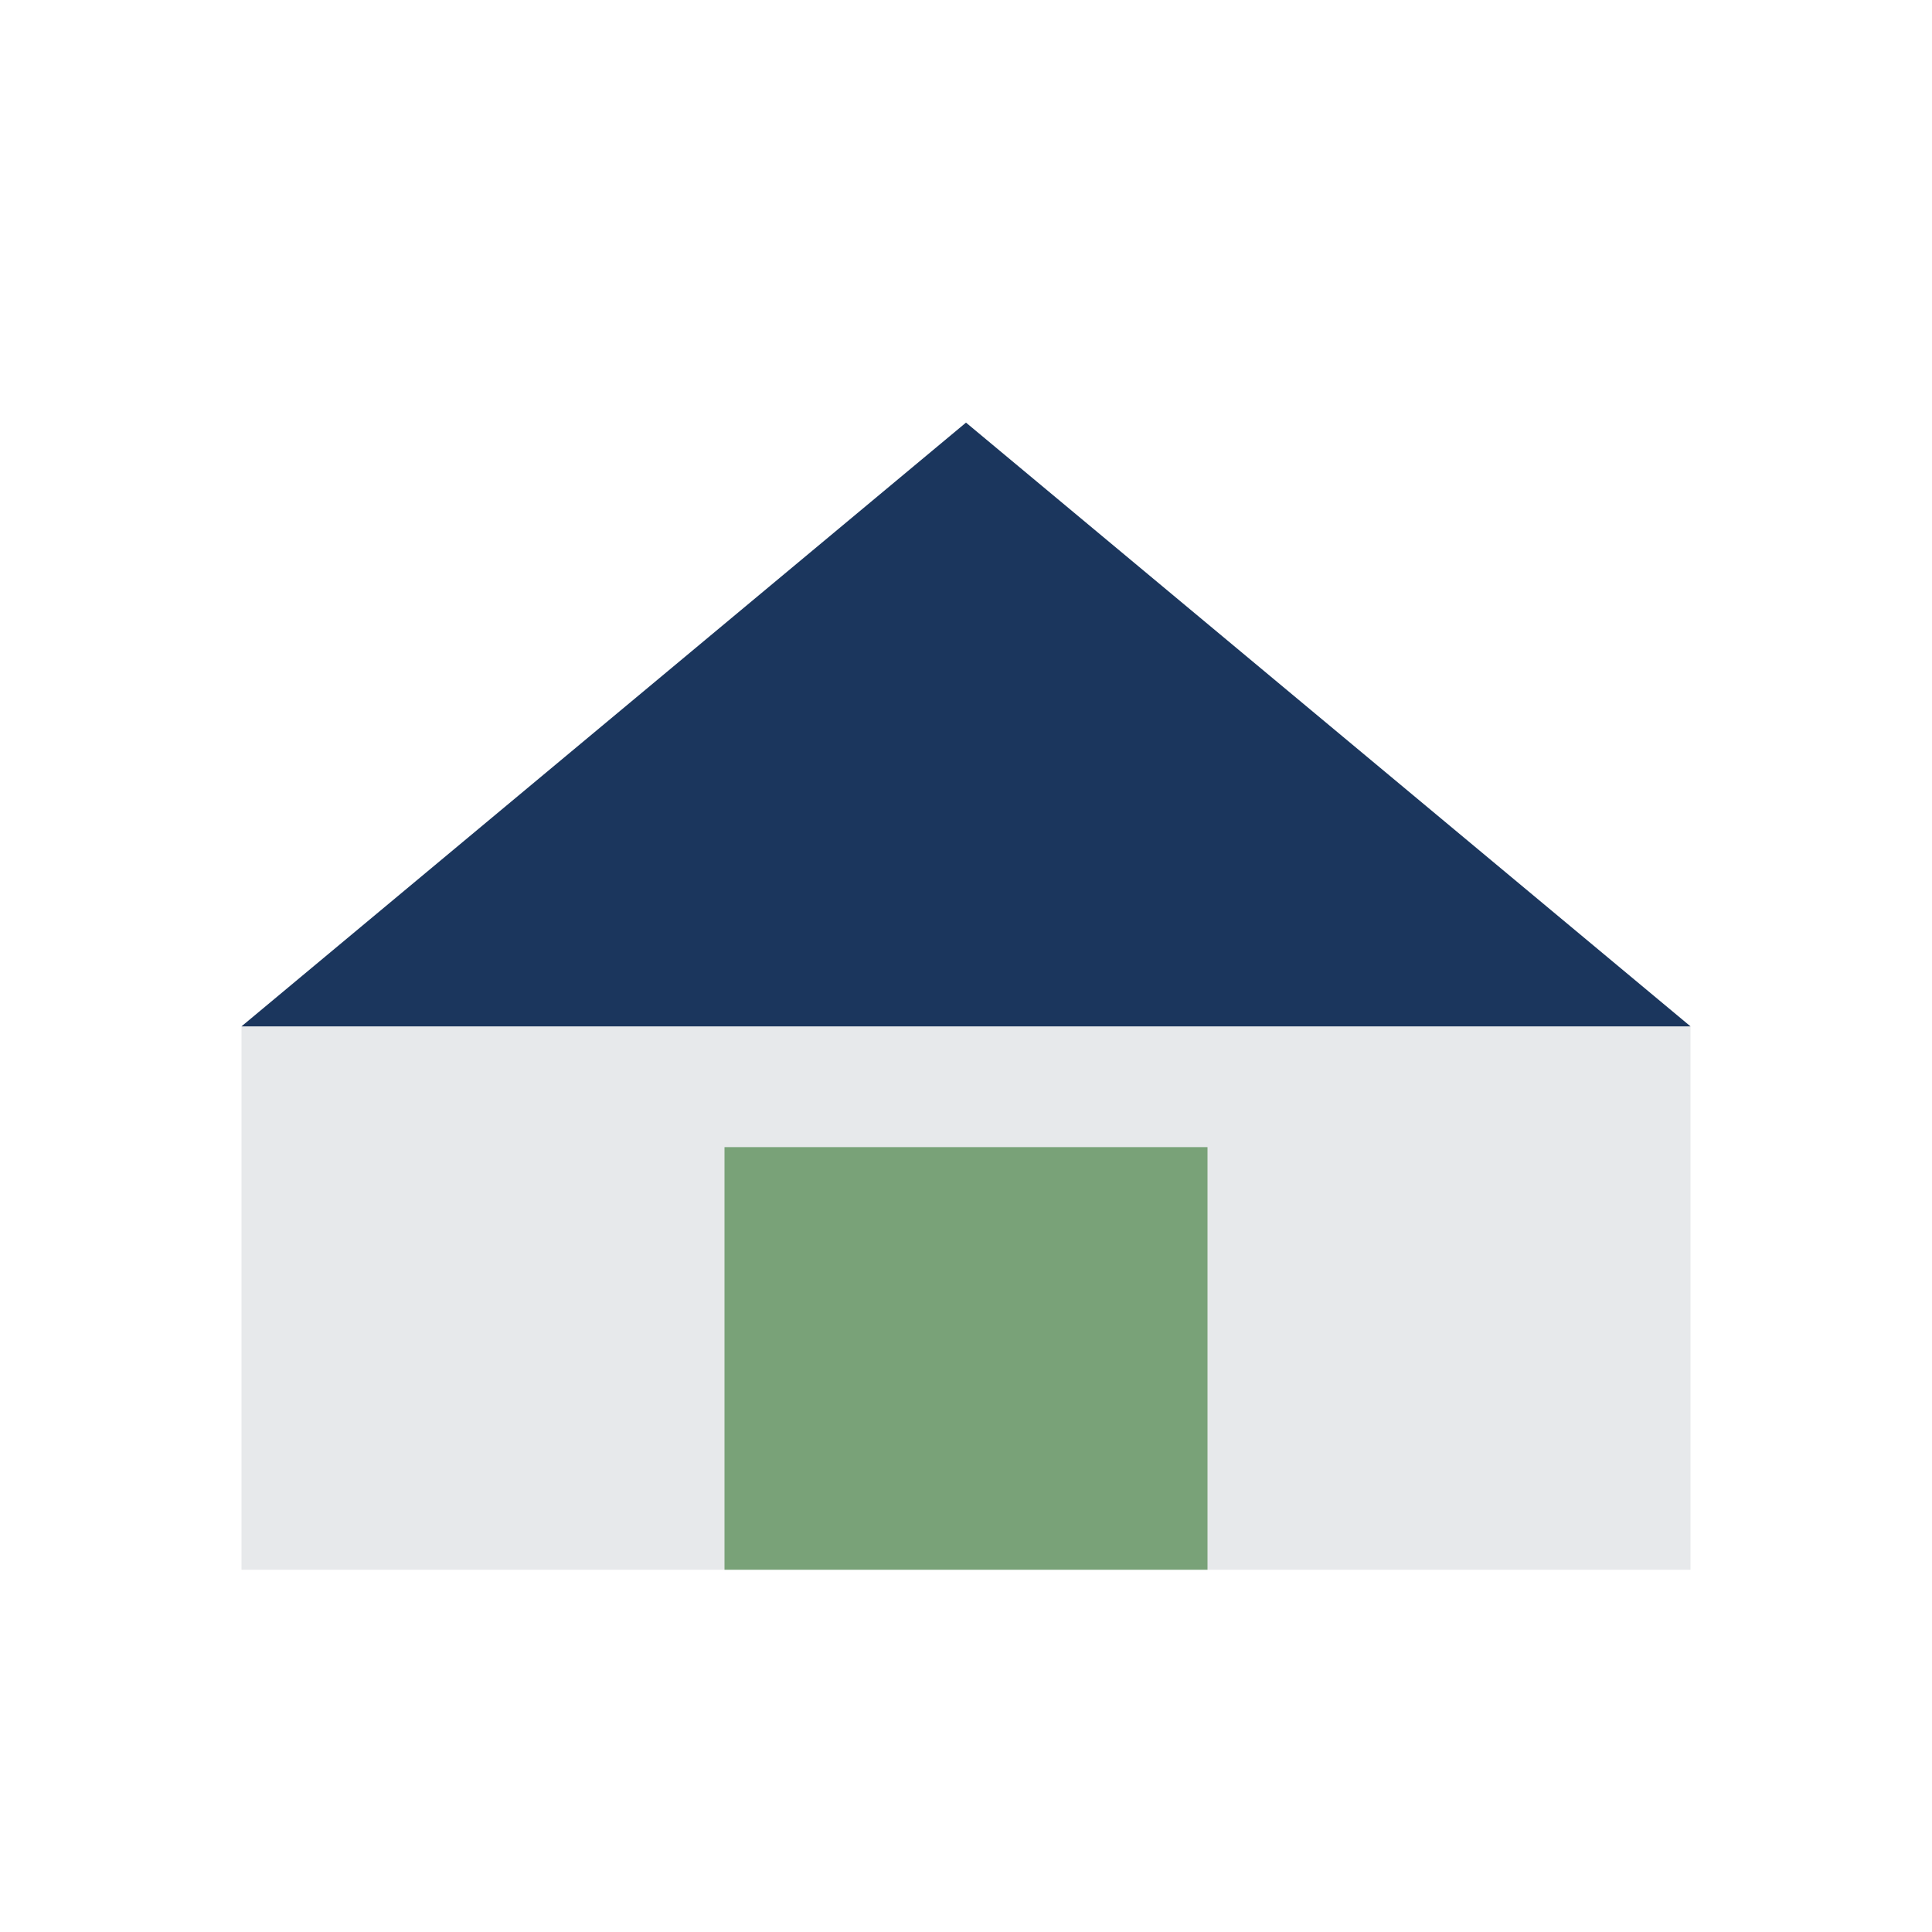
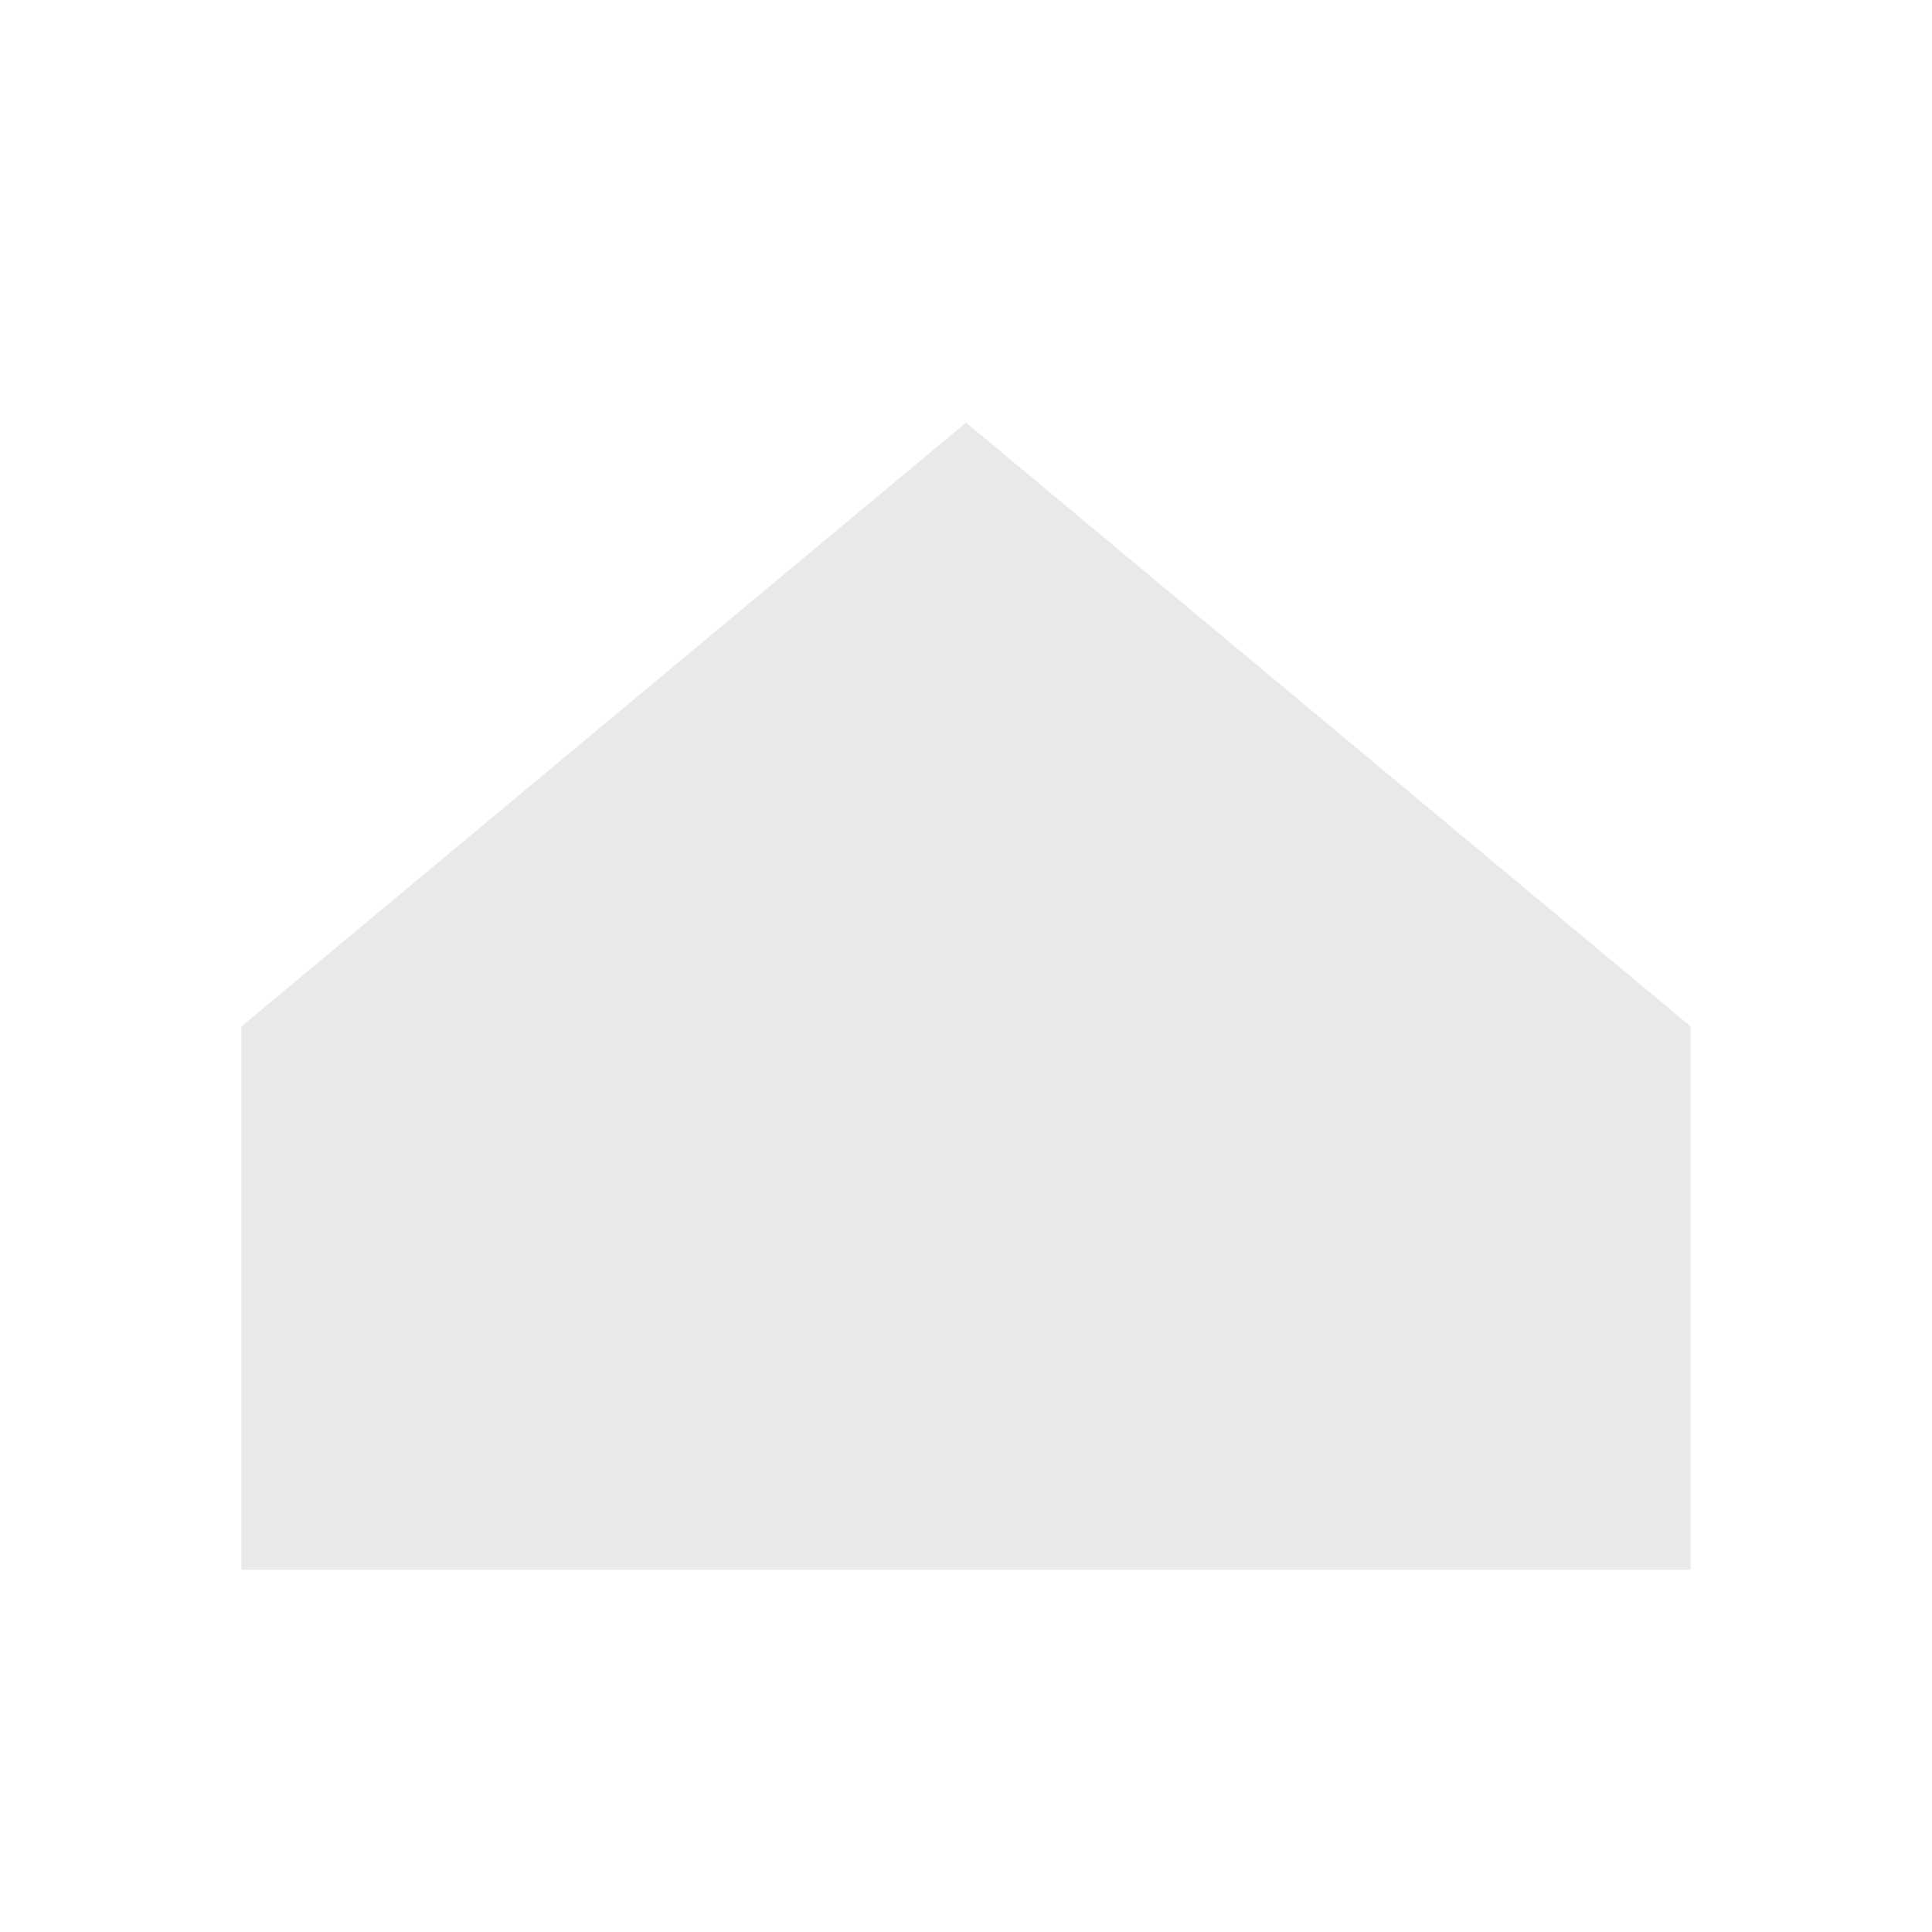
<svg xmlns="http://www.w3.org/2000/svg" width="32" height="32" viewBox="0 0 32 32">
  <polygon points="16,7 28,17 28,26 4,26 4,17" fill="#E7E9EB" />
-   <polygon points="16,7 4,17 28,17" fill="#1B365D" />
-   <rect x="12" y="19" width="8" height="7" fill="#79A278" />
</svg>